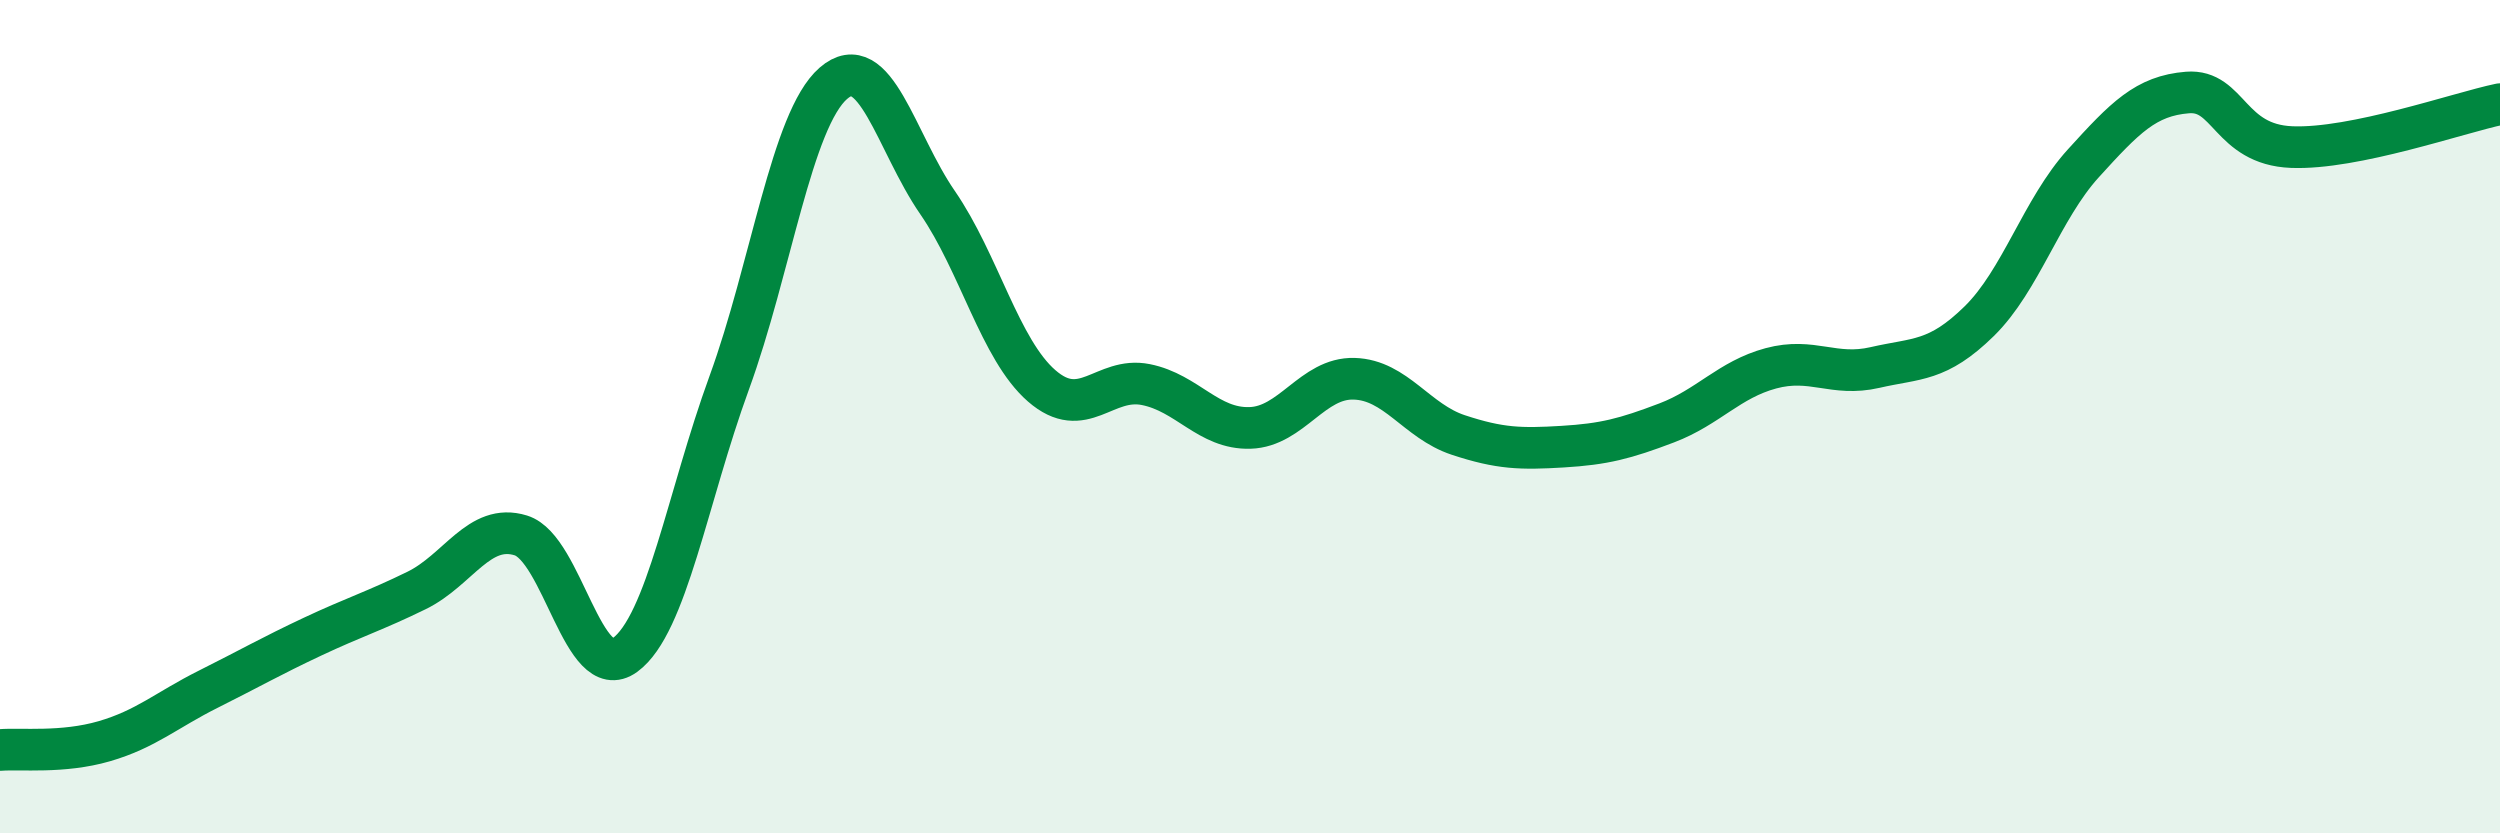
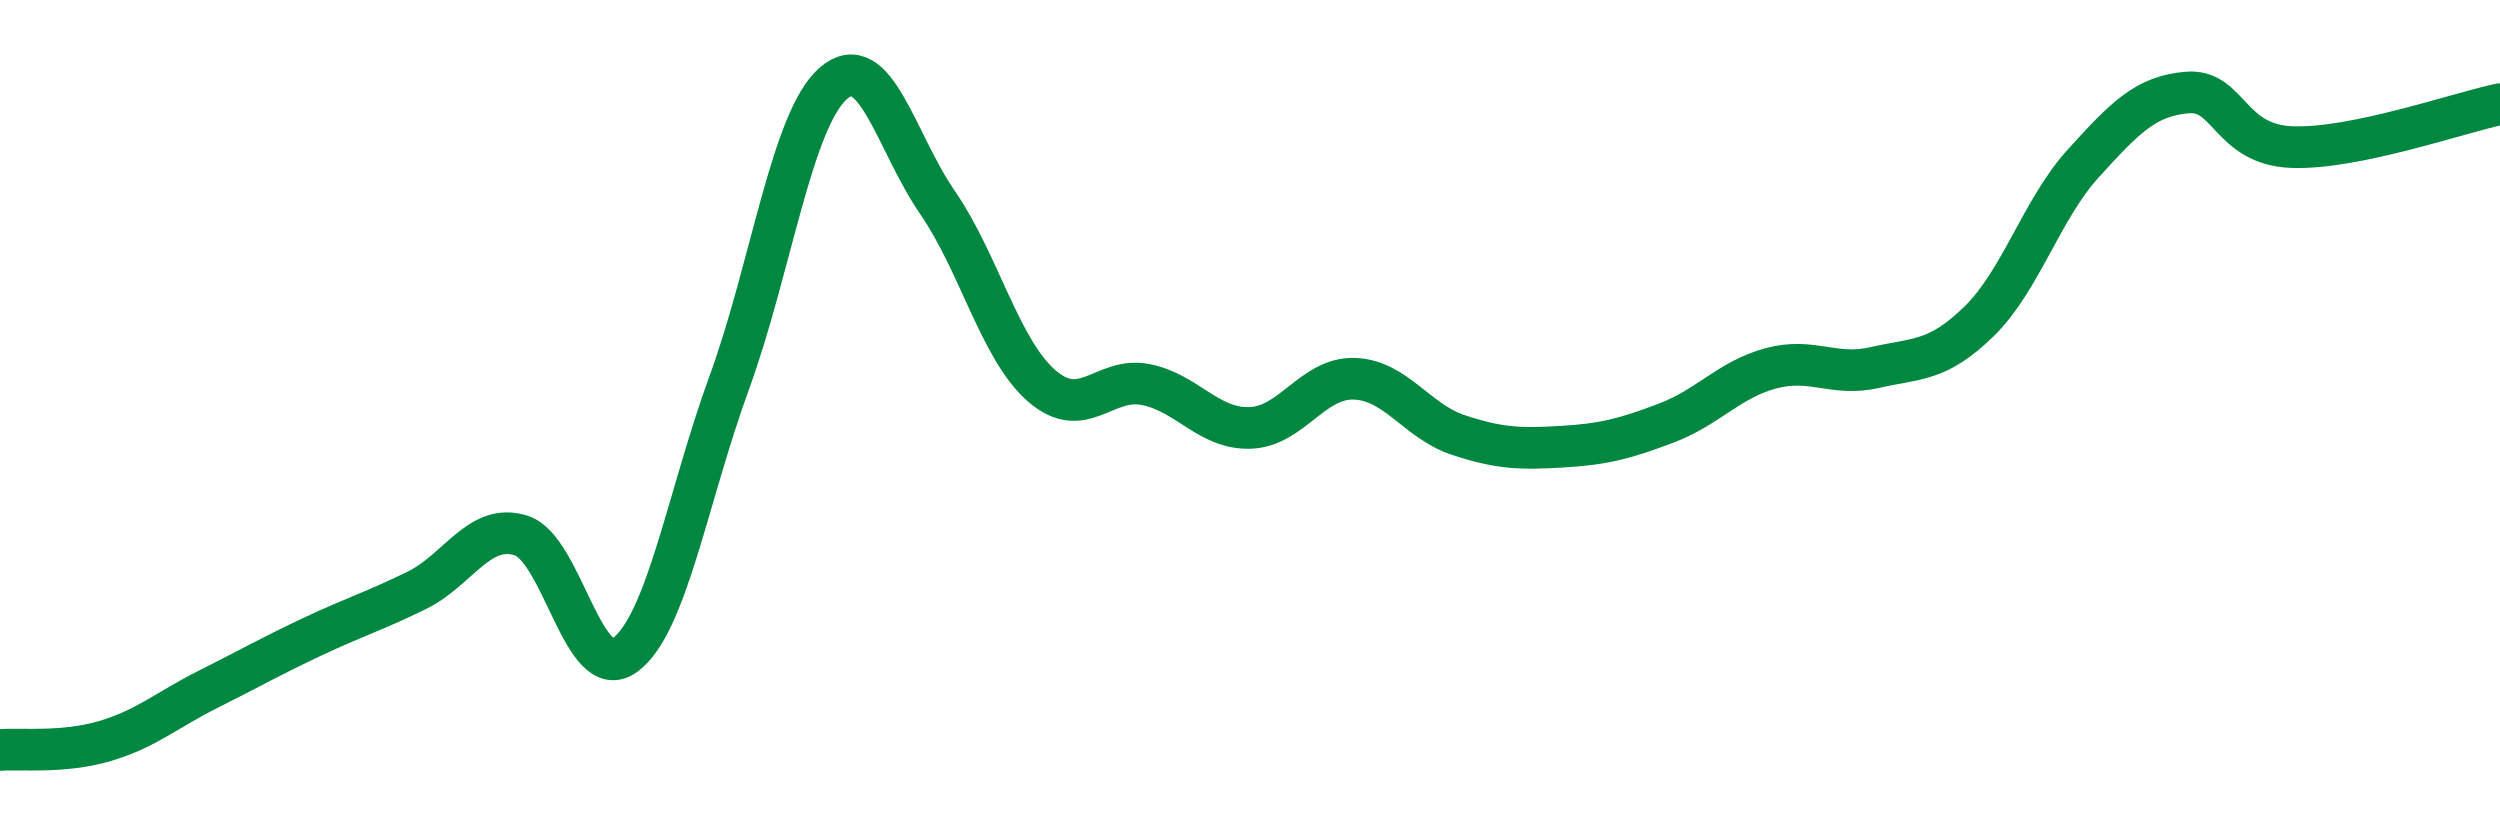
<svg xmlns="http://www.w3.org/2000/svg" width="60" height="20" viewBox="0 0 60 20">
-   <path d="M 0,18 C 0.5,17.96 1.5,18.08 2.5,17.79 C 3.5,17.5 4,17.04 5,16.54 C 6,16.04 6.5,15.75 7.5,15.28 C 8.5,14.81 9,14.66 10,14.17 C 11,13.68 11.5,12.54 12.5,12.85 C 13.5,13.16 14,16.45 15,15.72 C 16,14.99 16.5,11.93 17.5,9.19 C 18.5,6.45 19,2.87 20,2 C 21,1.13 21.5,3.41 22.5,4.86 C 23.5,6.31 24,8.39 25,9.26 C 26,10.13 26.5,9.03 27.5,9.23 C 28.5,9.43 29,10.3 30,10.27 C 31,10.24 31.5,9.06 32.5,9.09 C 33.5,9.12 34,10.11 35,10.44 C 36,10.77 36.5,10.78 37.5,10.72 C 38.5,10.66 39,10.53 40,10.15 C 41,9.77 41.5,9.11 42.5,8.84 C 43.5,8.57 44,9.05 45,8.82 C 46,8.59 46.5,8.69 47.5,7.71 C 48.5,6.73 49,5.02 50,3.92 C 51,2.82 51.5,2.3 52.5,2.22 C 53.5,2.14 53.5,3.47 55,3.53 C 56.5,3.59 59,2.71 60,2.5L60 20L0 20Z" fill="#008740" opacity="0.1" stroke-linecap="round" stroke-linejoin="round" />
  <path d="M 0,18 C 0.5,17.96 1.5,18.08 2.5,17.79 C 3.5,17.5 4,17.04 5,16.54 C 6,16.04 6.5,15.75 7.5,15.28 C 8.5,14.81 9,14.66 10,14.17 C 11,13.68 11.5,12.54 12.5,12.85 C 13.5,13.16 14,16.45 15,15.72 C 16,14.99 16.5,11.93 17.5,9.19 C 18.5,6.45 19,2.87 20,2 C 21,1.13 21.5,3.41 22.5,4.86 C 23.5,6.31 24,8.39 25,9.26 C 26,10.13 26.5,9.03 27.5,9.23 C 28.5,9.43 29,10.3 30,10.27 C 31,10.24 31.5,9.06 32.5,9.09 C 33.5,9.12 34,10.11 35,10.44 C 36,10.77 36.5,10.78 37.5,10.72 C 38.5,10.66 39,10.53 40,10.15 C 41,9.77 41.5,9.11 42.5,8.84 C 43.5,8.57 44,9.05 45,8.82 C 46,8.59 46.5,8.69 47.5,7.71 C 48.5,6.73 49,5.02 50,3.92 C 51,2.82 51.5,2.3 52.5,2.22 C 53.5,2.14 53.5,3.47 55,3.53 C 56.5,3.59 59,2.71 60,2.5" stroke="#008740" stroke-width="1" fill="none" stroke-linecap="round" stroke-linejoin="round" />
</svg>